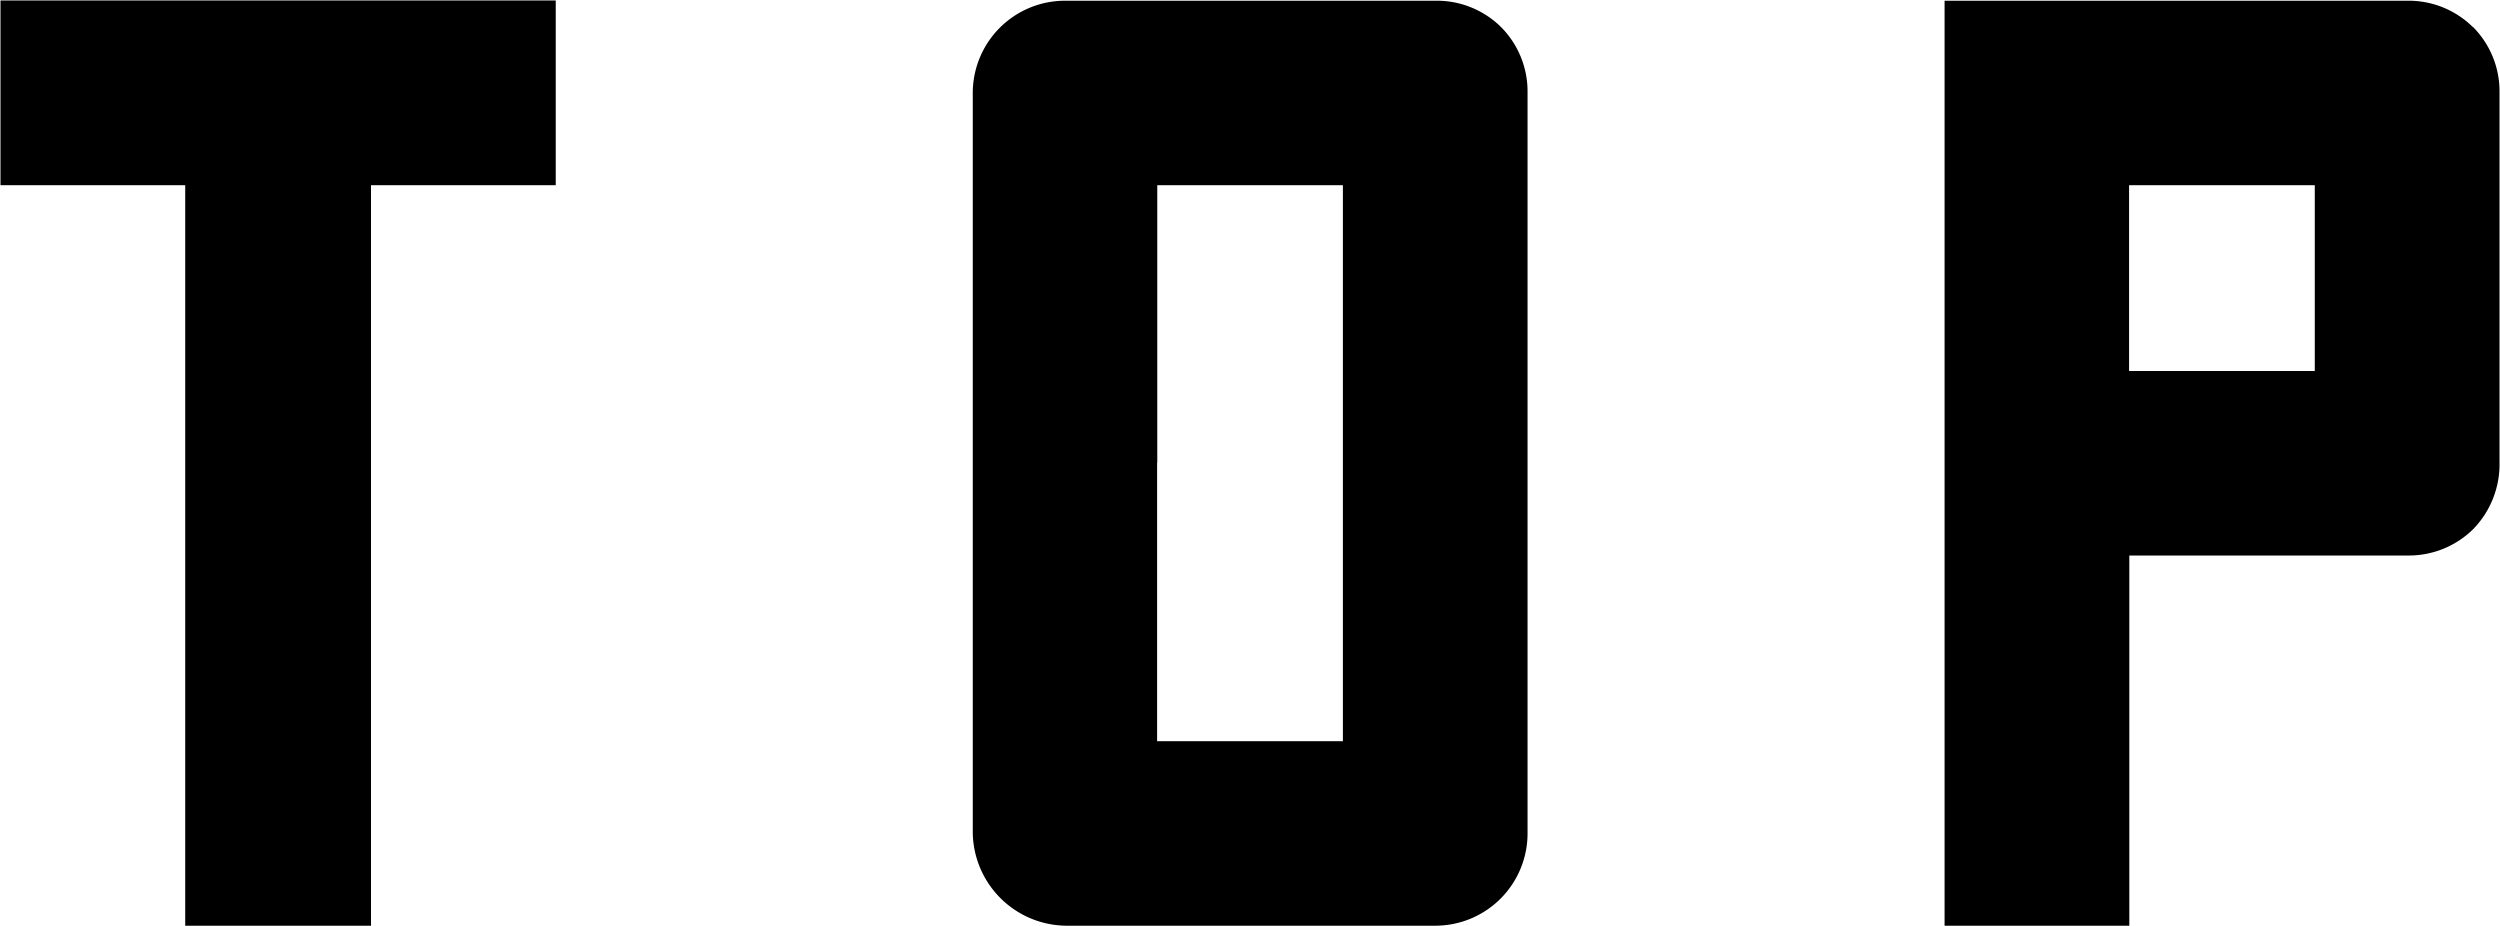
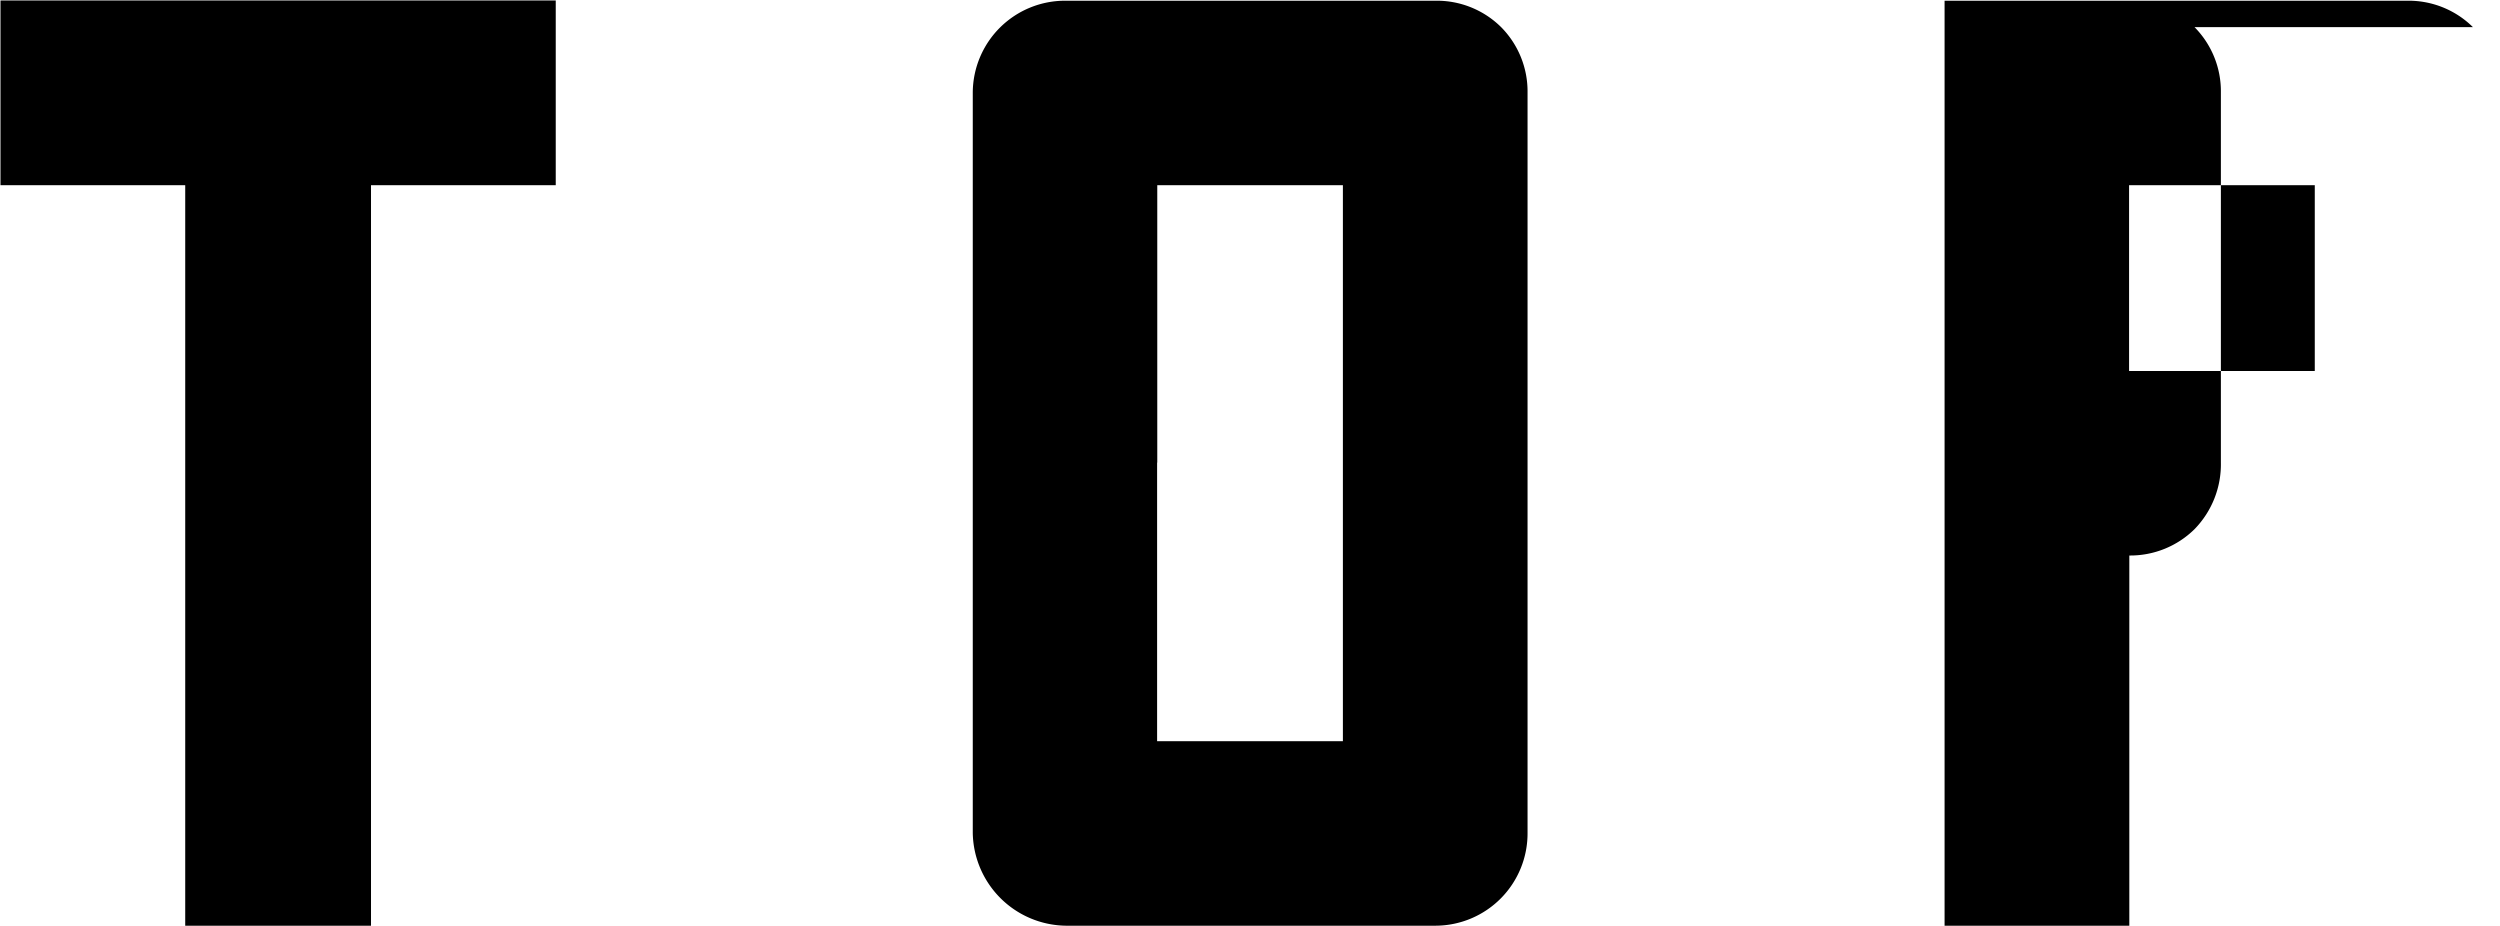
<svg xmlns="http://www.w3.org/2000/svg" width="31.125" height="11.531" viewBox="0 0 31.125 11.531">
  <defs>
    <style>
      .cls-1 {
        fill-rule: evenodd;
      }
    </style>
  </defs>
-   <path id="TOP_" data-name="TOP  " class="cls-1" d="M894.2,946.9h-2.3v9.219h-2.313V946.9h-2.3v-2.3H894.2v2.3h0Zm11.77-1.968a1.137,1.137,0,0,0-.812-0.329h-4.609a1.149,1.149,0,0,0-1.157,1.141v9.219a1.175,1.175,0,0,0,1.157,1.156h4.609a1.149,1.149,0,0,0,1.141-1.156v-9.219a1.137,1.137,0,0,0-.329-0.812h0Zm-4.281,5.421V946.9H904v6.922h-2.313v-3.469h0Zm16.38-5.421a1.137,1.137,0,0,0-.812-0.329h-5.766v11.516h2.3v-4.609h3.469a1.14,1.14,0,0,0,.812-0.328,1.157,1.157,0,0,0,.328-0.829v-4.609a1.136,1.136,0,0,0-.328-0.812h0Zm-4.281,1.968H916.1v2.313h-2.312V946.9h0Z" transform="translate(-887.281 -944.594)" />
+   <path id="TOP_" data-name="TOP  " class="cls-1" d="M894.2,946.9h-2.3v9.219h-2.313V946.9h-2.3v-2.3H894.2v2.3h0Zm11.77-1.968a1.137,1.137,0,0,0-.812-0.329h-4.609a1.149,1.149,0,0,0-1.157,1.141v9.219a1.175,1.175,0,0,0,1.157,1.156h4.609a1.149,1.149,0,0,0,1.141-1.156v-9.219a1.137,1.137,0,0,0-.329-0.812h0Zm-4.281,5.421V946.9H904v6.922h-2.313v-3.469h0Zm16.38-5.421a1.137,1.137,0,0,0-.812-0.329h-5.766v11.516h2.3v-4.609a1.14,1.14,0,0,0,.812-0.328,1.157,1.157,0,0,0,.328-0.829v-4.609a1.136,1.136,0,0,0-.328-0.812h0Zm-4.281,1.968H916.1v2.313h-2.312V946.9h0Z" transform="translate(-887.281 -944.594)" />
</svg>